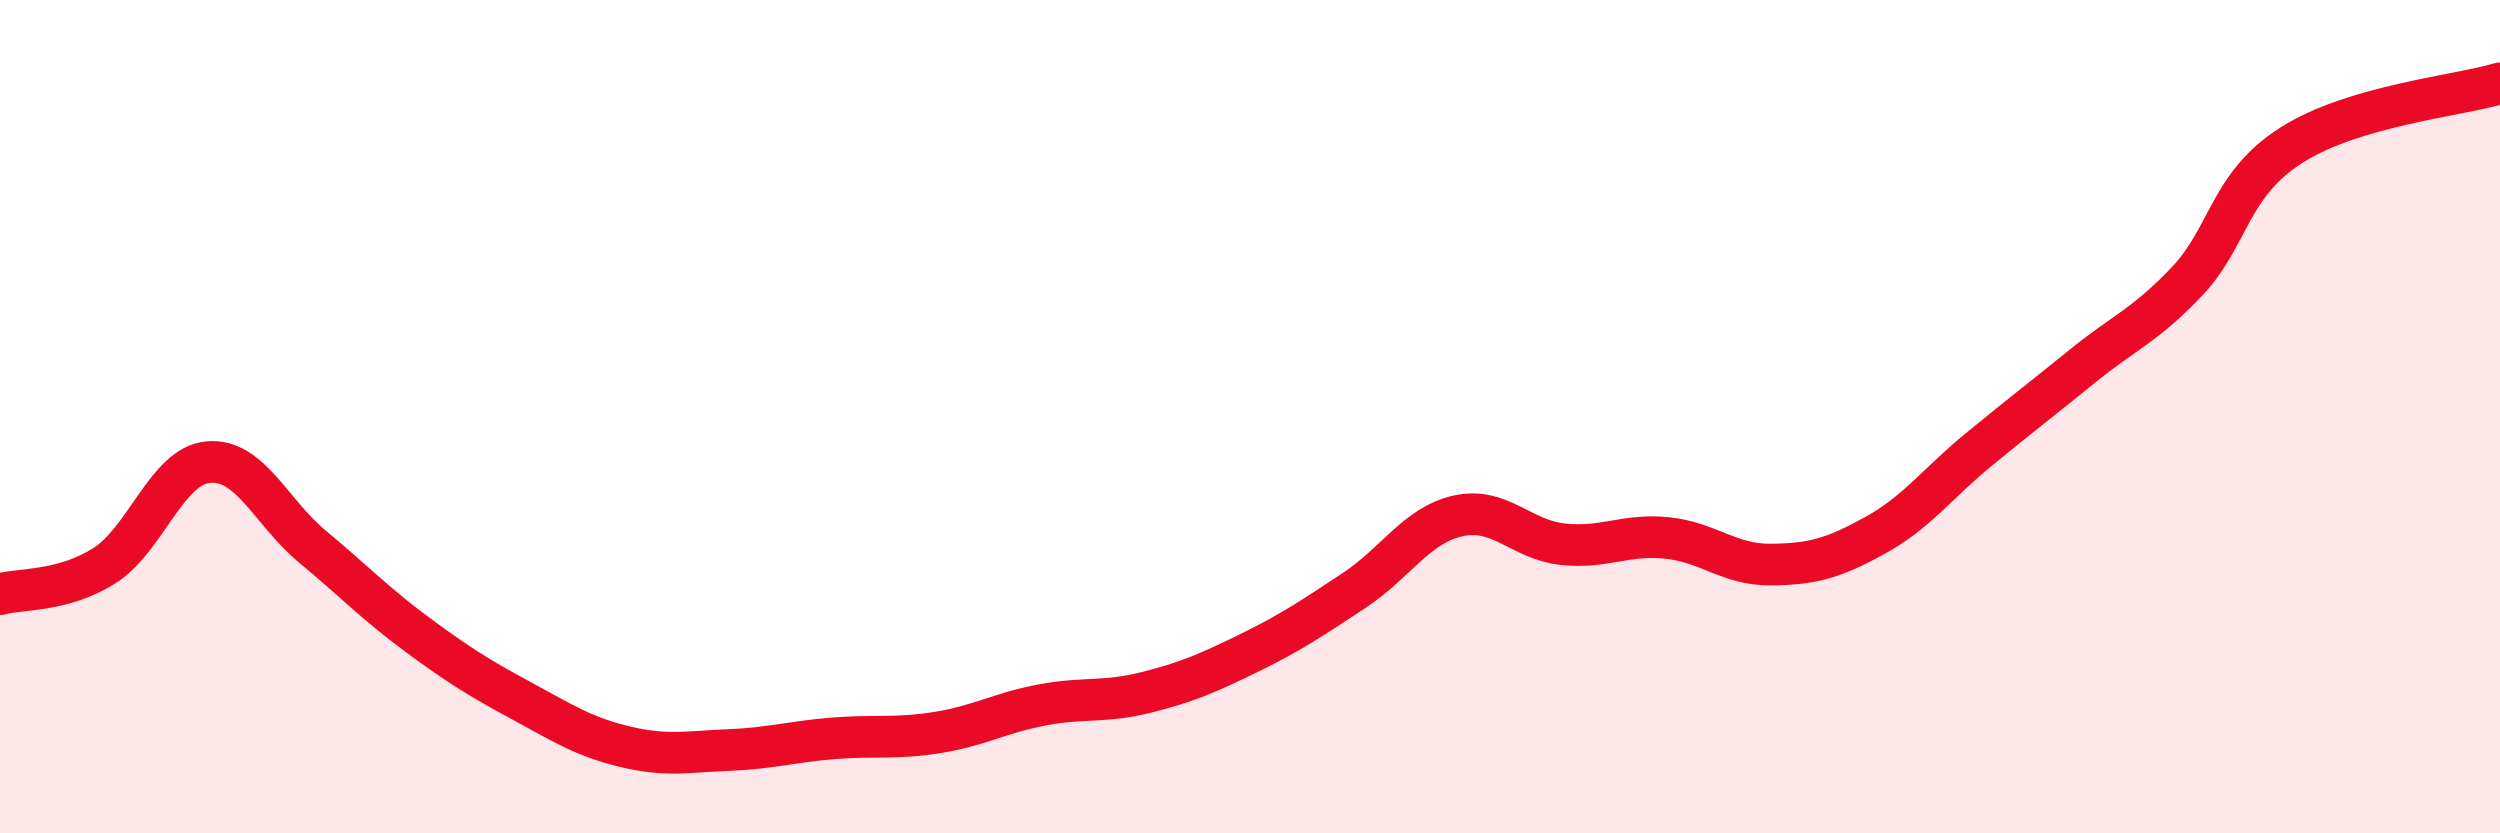
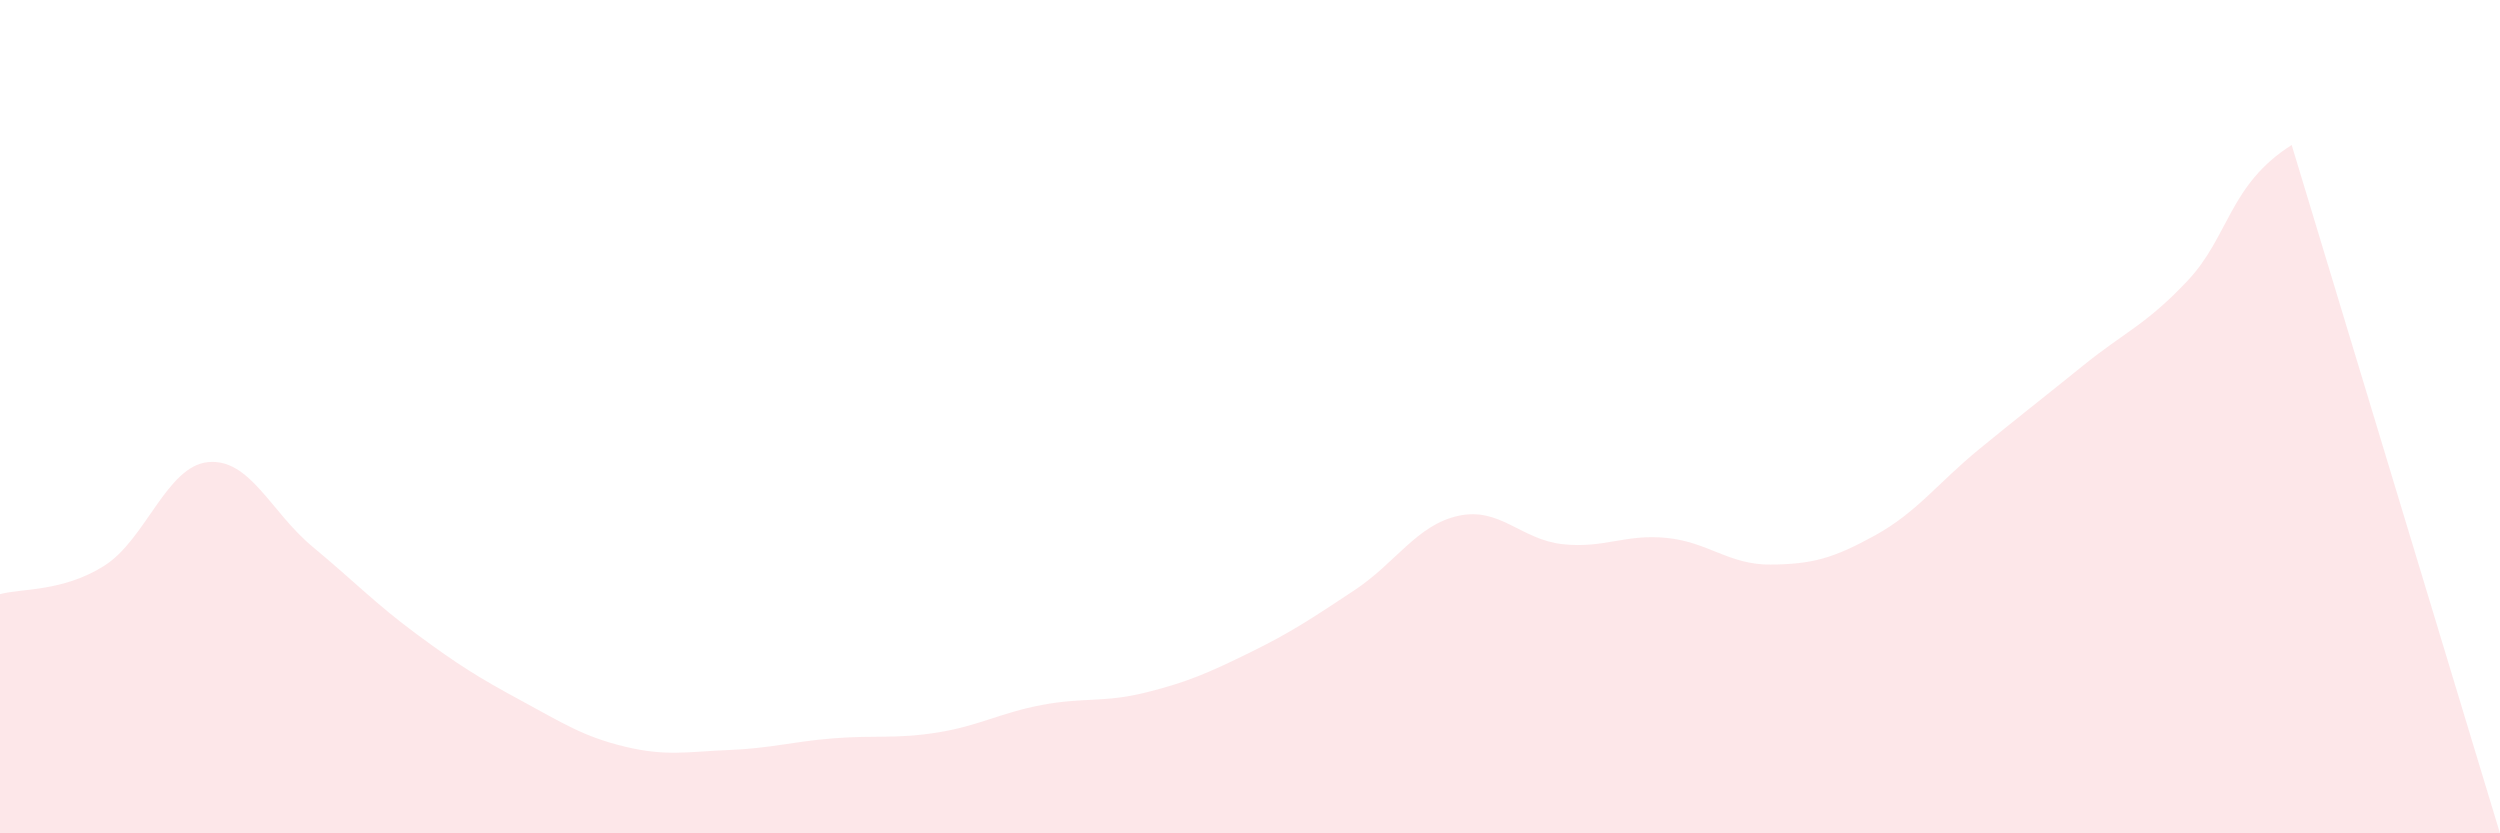
<svg xmlns="http://www.w3.org/2000/svg" width="60" height="20" viewBox="0 0 60 20">
-   <path d="M 0,14.26 C 0.5,14.12 1.5,14.21 2.5,13.58 C 3.5,12.95 4,11.18 5,11.09 C 6,11 6.5,12.29 7.5,13.12 C 8.5,13.95 9,14.48 10,15.22 C 11,15.96 11.5,16.27 12.5,16.81 C 13.5,17.35 14,17.68 15,17.92 C 16,18.16 16.5,18.04 17.5,18 C 18.5,17.96 19,17.8 20,17.72 C 21,17.64 21.5,17.74 22.5,17.58 C 23.5,17.42 24,17.11 25,16.92 C 26,16.73 26.5,16.87 27.5,16.62 C 28.5,16.37 29,16.15 30,15.66 C 31,15.17 31.5,14.83 32.5,14.17 C 33.5,13.51 34,12.6 35,12.38 C 36,12.16 36.5,12.95 37.5,13.06 C 38.5,13.17 39,12.81 40,12.91 C 41,13.01 41.5,13.56 42.5,13.55 C 43.5,13.54 44,13.4 45,12.85 C 46,12.3 46.5,11.6 47.5,10.78 C 48.5,9.96 49,9.58 50,8.77 C 51,7.96 51.5,7.8 52.5,6.74 C 53.5,5.68 53.5,4.43 55,3.48 C 56.5,2.53 59,2.3 60,2L60 20L0 20Z" fill="#EB0A25" opacity="0.1" stroke-linecap="round" stroke-linejoin="round" />
-   <path d="M 0,14.26 C 0.5,14.12 1.5,14.21 2.5,13.58 C 3.5,12.95 4,11.18 5,11.09 C 6,11 6.5,12.29 7.5,13.12 C 8.5,13.95 9,14.48 10,15.22 C 11,15.96 11.5,16.27 12.5,16.81 C 13.5,17.35 14,17.68 15,17.92 C 16,18.16 16.5,18.04 17.5,18 C 18.5,17.96 19,17.8 20,17.72 C 21,17.64 21.5,17.74 22.5,17.58 C 23.5,17.42 24,17.11 25,16.92 C 26,16.73 26.5,16.87 27.5,16.62 C 28.5,16.37 29,16.15 30,15.66 C 31,15.17 31.5,14.83 32.5,14.17 C 33.5,13.51 34,12.6 35,12.38 C 36,12.16 36.5,12.95 37.5,13.06 C 38.5,13.17 39,12.81 40,12.91 C 41,13.01 41.5,13.56 42.5,13.55 C 43.5,13.54 44,13.4 45,12.85 C 46,12.3 46.5,11.6 47.5,10.78 C 48.5,9.96 49,9.58 50,8.77 C 51,7.96 51.5,7.8 52.5,6.74 C 53.5,5.68 53.5,4.43 55,3.48 C 56.5,2.53 59,2.3 60,2" stroke="#EB0A25" stroke-width="1" fill="none" stroke-linecap="round" stroke-linejoin="round" />
+   <path d="M 0,14.26 C 0.5,14.12 1.5,14.21 2.5,13.58 C 3.5,12.95 4,11.18 5,11.09 C 6,11 6.5,12.29 7.5,13.12 C 8.5,13.95 9,14.48 10,15.22 C 11,15.96 11.5,16.27 12.5,16.81 C 13.5,17.35 14,17.68 15,17.92 C 16,18.16 16.5,18.04 17.5,18 C 18.5,17.96 19,17.8 20,17.72 C 21,17.64 21.5,17.74 22.5,17.58 C 23.5,17.42 24,17.11 25,16.92 C 26,16.73 26.5,16.87 27.5,16.62 C 28.5,16.37 29,16.15 30,15.66 C 31,15.17 31.5,14.83 32.5,14.17 C 33.5,13.51 34,12.6 35,12.38 C 36,12.16 36.5,12.95 37.5,13.06 C 38.5,13.17 39,12.81 40,12.91 C 41,13.01 41.5,13.56 42.5,13.55 C 43.5,13.54 44,13.4 45,12.85 C 46,12.3 46.5,11.6 47.5,10.78 C 48.5,9.96 49,9.58 50,8.77 C 51,7.96 51.5,7.8 52.5,6.74 C 53.5,5.68 53.5,4.43 55,3.48 L60 20L0 20Z" fill="#EB0A25" opacity="0.1" stroke-linecap="round" stroke-linejoin="round" />
</svg>